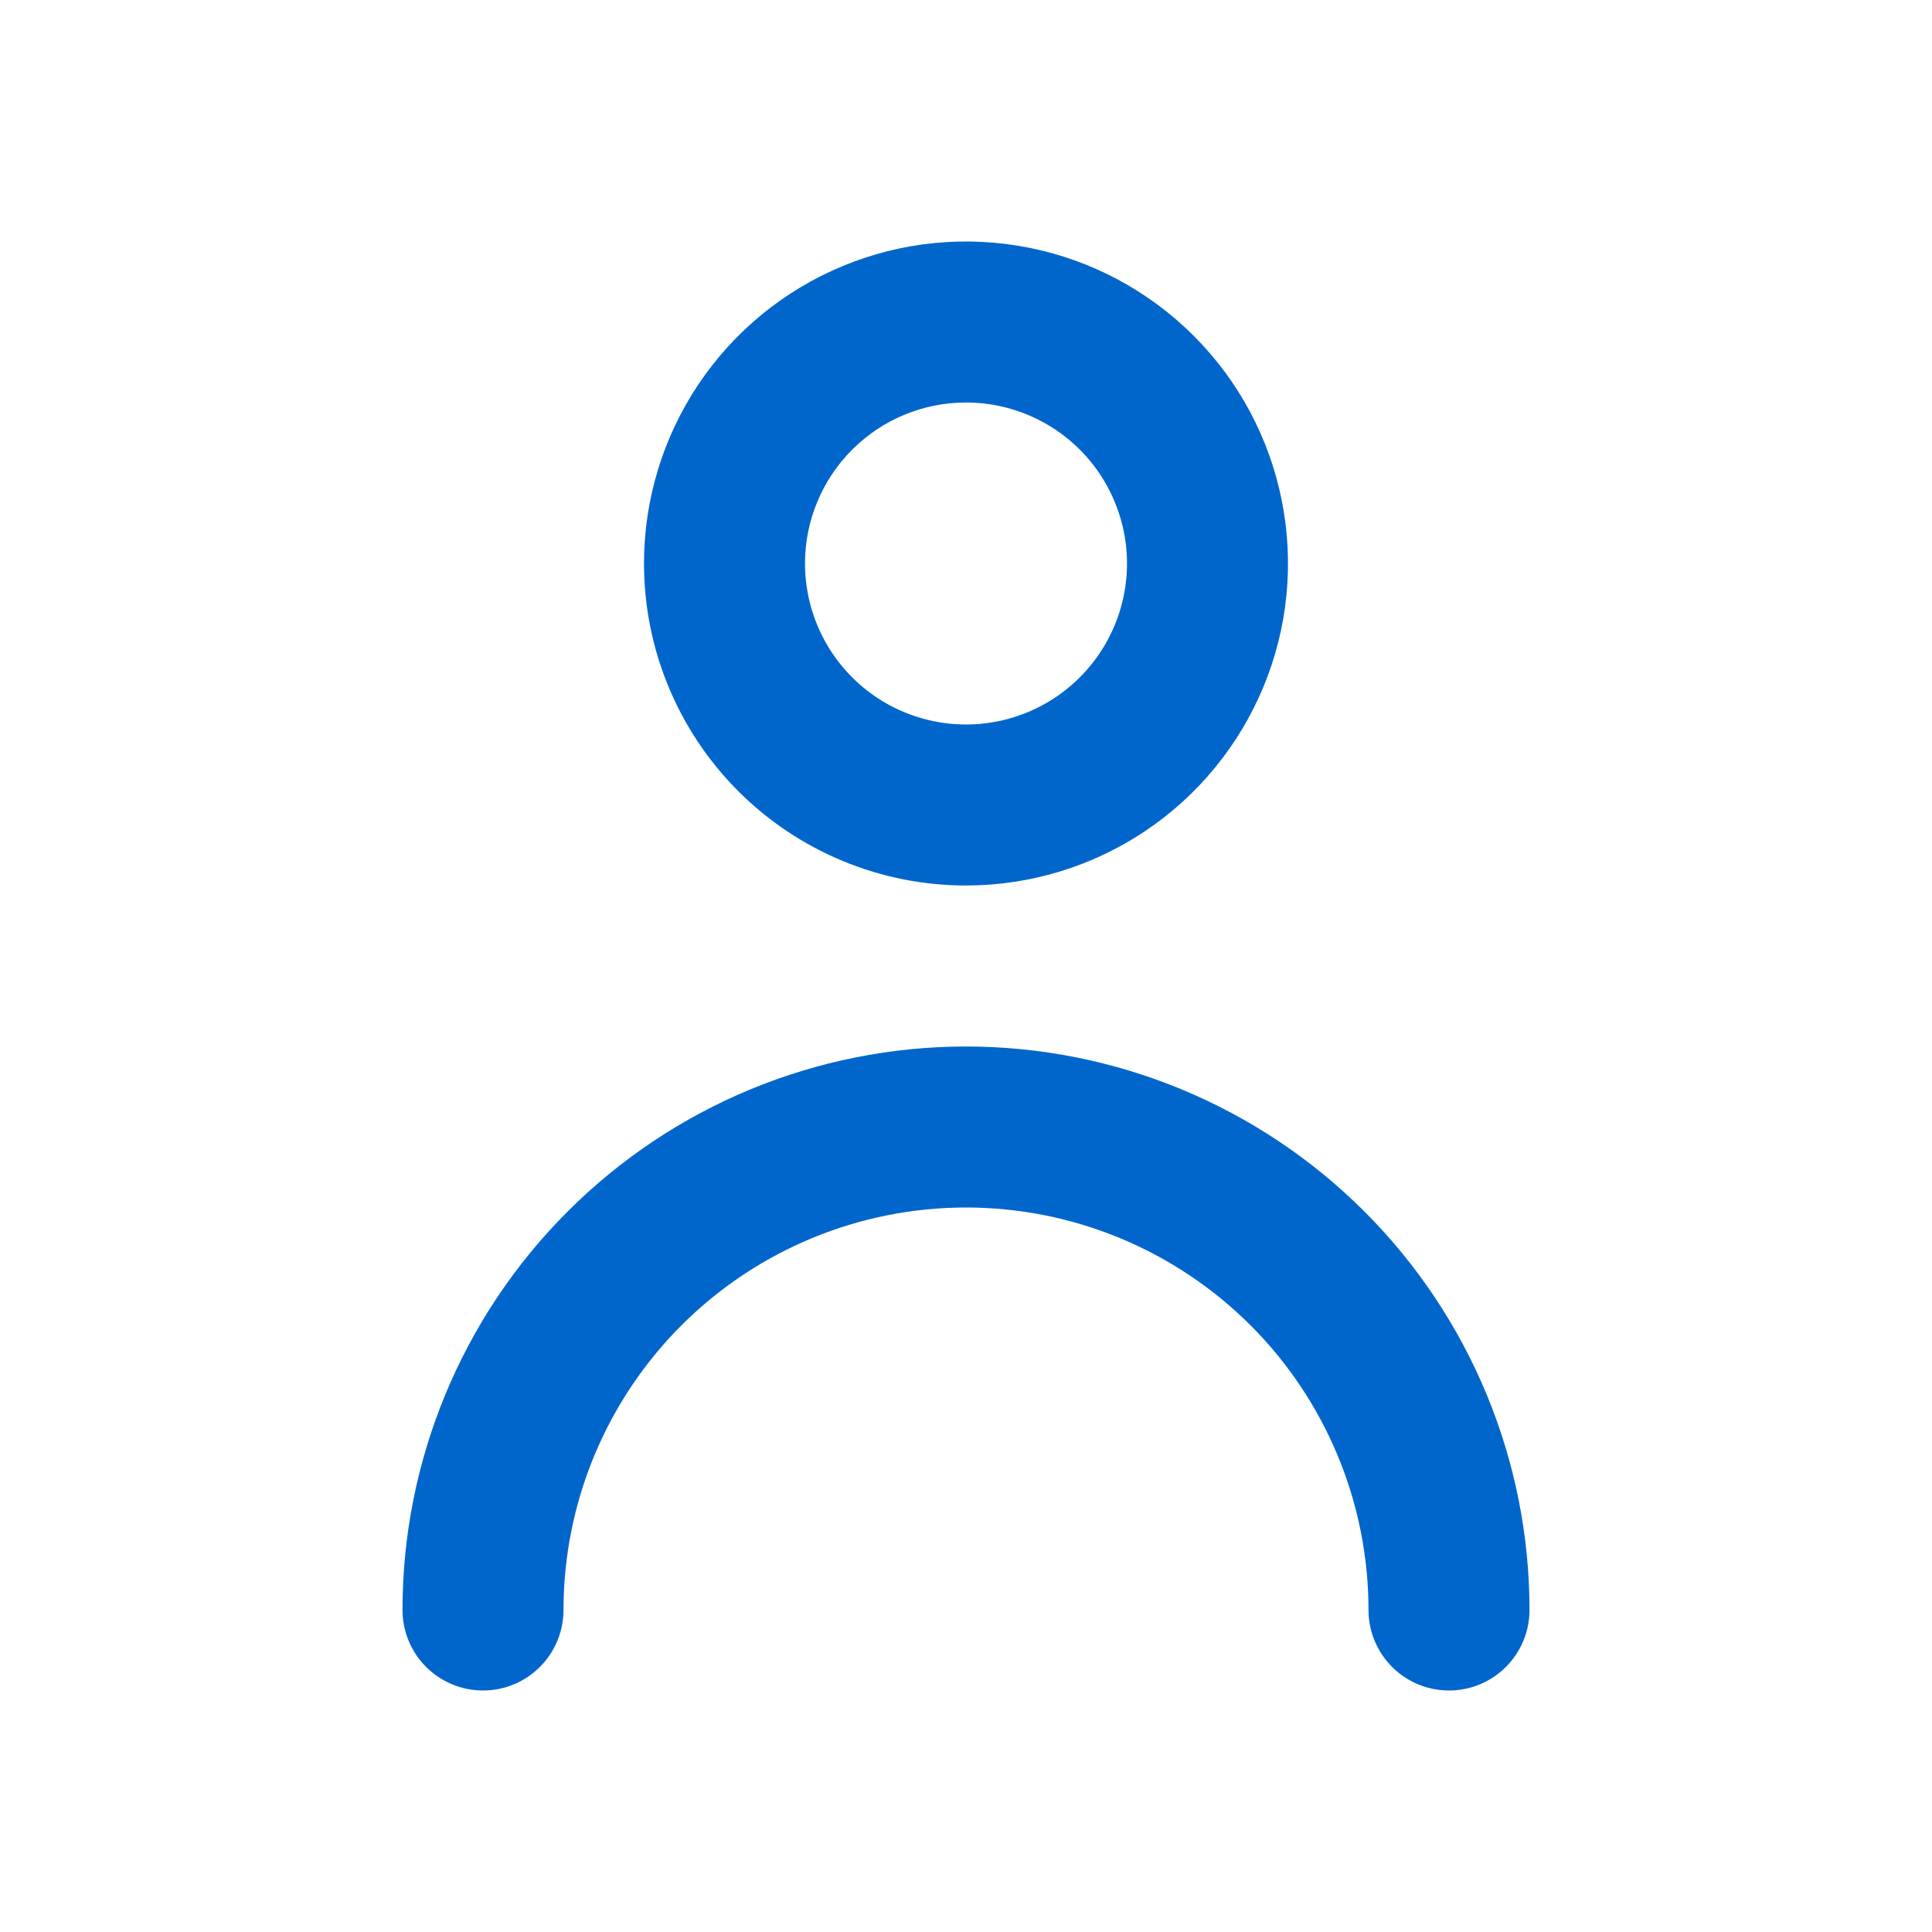
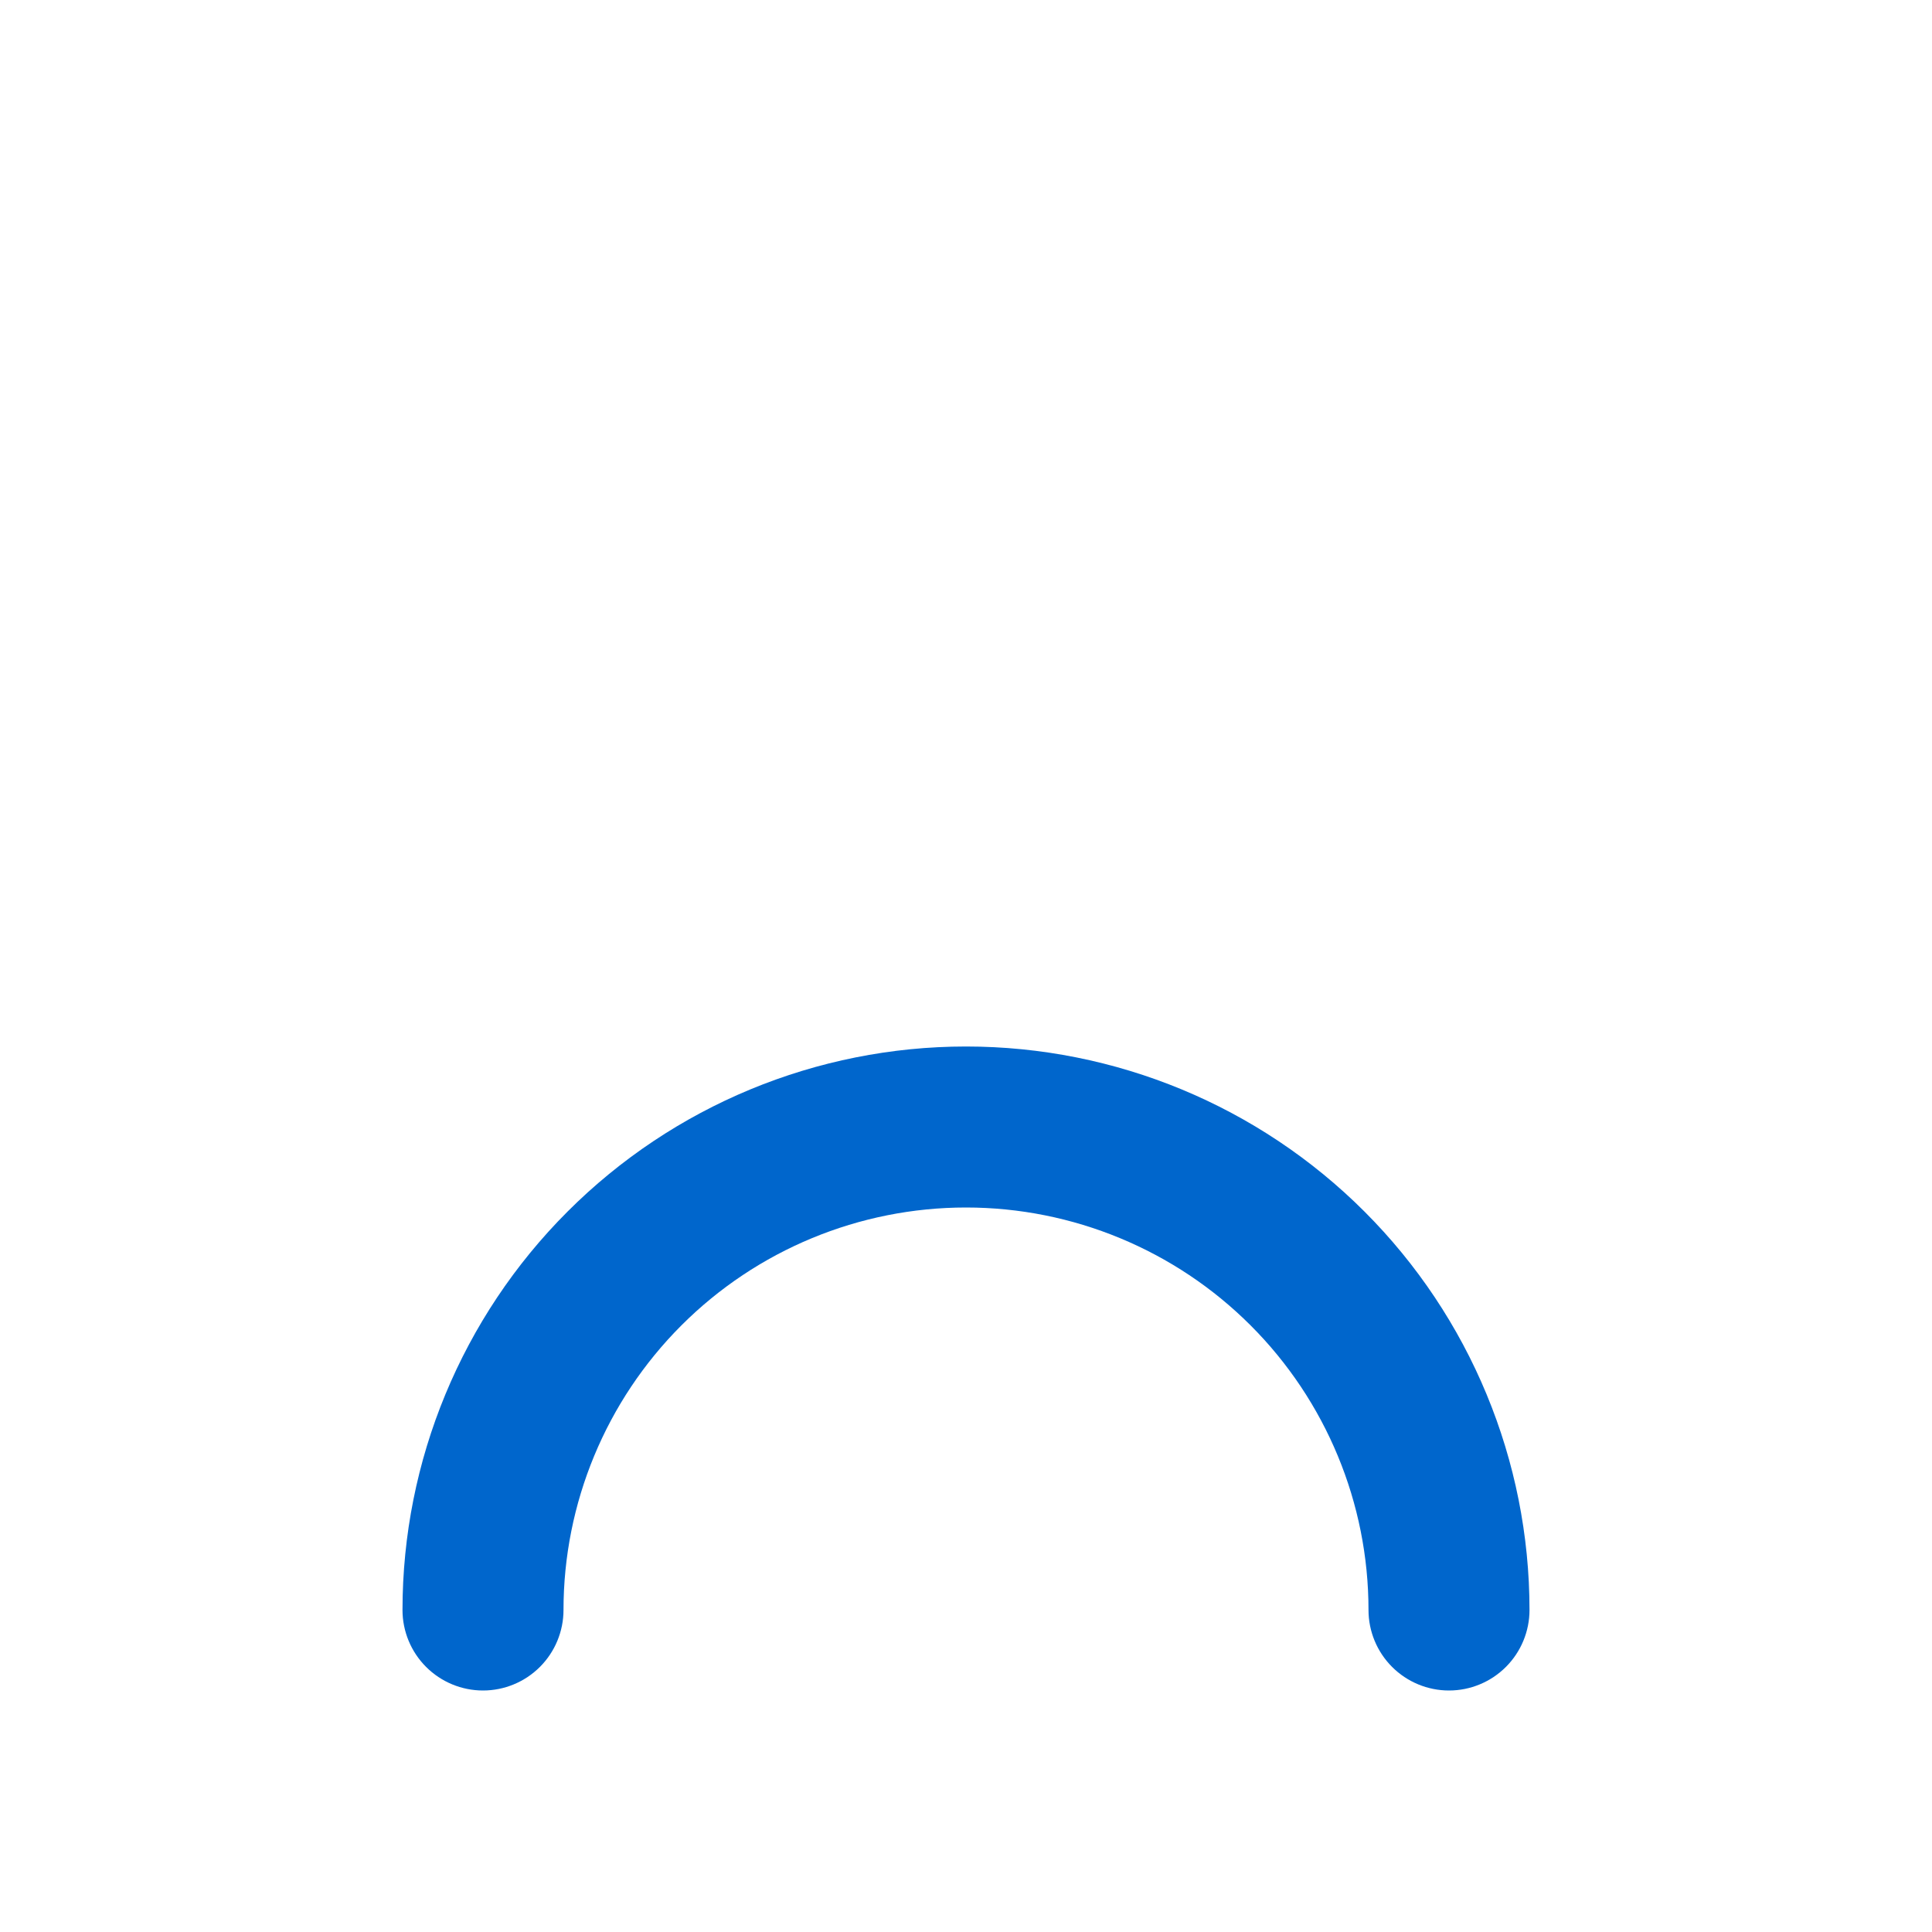
<svg xmlns="http://www.w3.org/2000/svg" width="48" height="48" viewBox="0 0 48 48" fill="none">
  <g clip-path="url(#clip0_13422_16592)">
-     <path d="M24 22C25.582 22 27.129 21.531 28.445 20.652C29.76 19.773 30.785 18.523 31.391 17.061C31.997 15.6 32.155 13.991 31.846 12.439C31.538 10.887 30.776 9.462 29.657 8.343C28.538 7.224 27.113 6.462 25.561 6.154C24.009 5.845 22.4 6.003 20.939 6.609C19.477 7.214 18.227 8.24 17.348 9.555C16.469 10.871 16 12.418 16 14C16 16.122 16.843 18.157 18.343 19.657C19.843 21.157 21.878 22 24 22ZM24 10C24.791 10 25.564 10.235 26.222 10.674C26.88 11.114 27.393 11.738 27.695 12.469C27.998 13.2 28.078 14.004 27.923 14.78C27.769 15.556 27.388 16.269 26.828 16.828C26.269 17.388 25.556 17.769 24.78 17.923C24.004 18.078 23.2 17.998 22.469 17.695C21.738 17.393 21.114 16.88 20.674 16.222C20.235 15.565 20 14.791 20 14C20 12.939 20.421 11.922 21.172 11.172C21.922 10.421 22.939 10 24 10Z" fill="#0066CC" />
    <path d="M24 26C20.287 26 16.726 27.475 14.101 30.101C11.475 32.726 10 36.287 10 40C10 40.53 10.211 41.039 10.586 41.414C10.961 41.789 11.47 42 12 42C12.53 42 13.039 41.789 13.414 41.414C13.789 41.039 14 40.53 14 40C14 37.348 15.054 34.804 16.929 32.929C18.804 31.054 21.348 30 24 30C26.652 30 29.196 31.054 31.071 32.929C32.946 34.804 34 37.348 34 40C34 40.53 34.211 41.039 34.586 41.414C34.961 41.789 35.47 42 36 42C36.53 42 37.039 41.789 37.414 41.414C37.789 41.039 38 40.53 38 40C38 36.287 36.525 32.726 33.9 30.101C31.274 27.475 27.713 26 24 26V26Z" fill="#0066CC" />
  </g>
  <defs>
    <clipPath id="clip0_13422_16592">
      <rect width="48" height="48" fill="white" />
    </clipPath>
  </defs>
</svg>